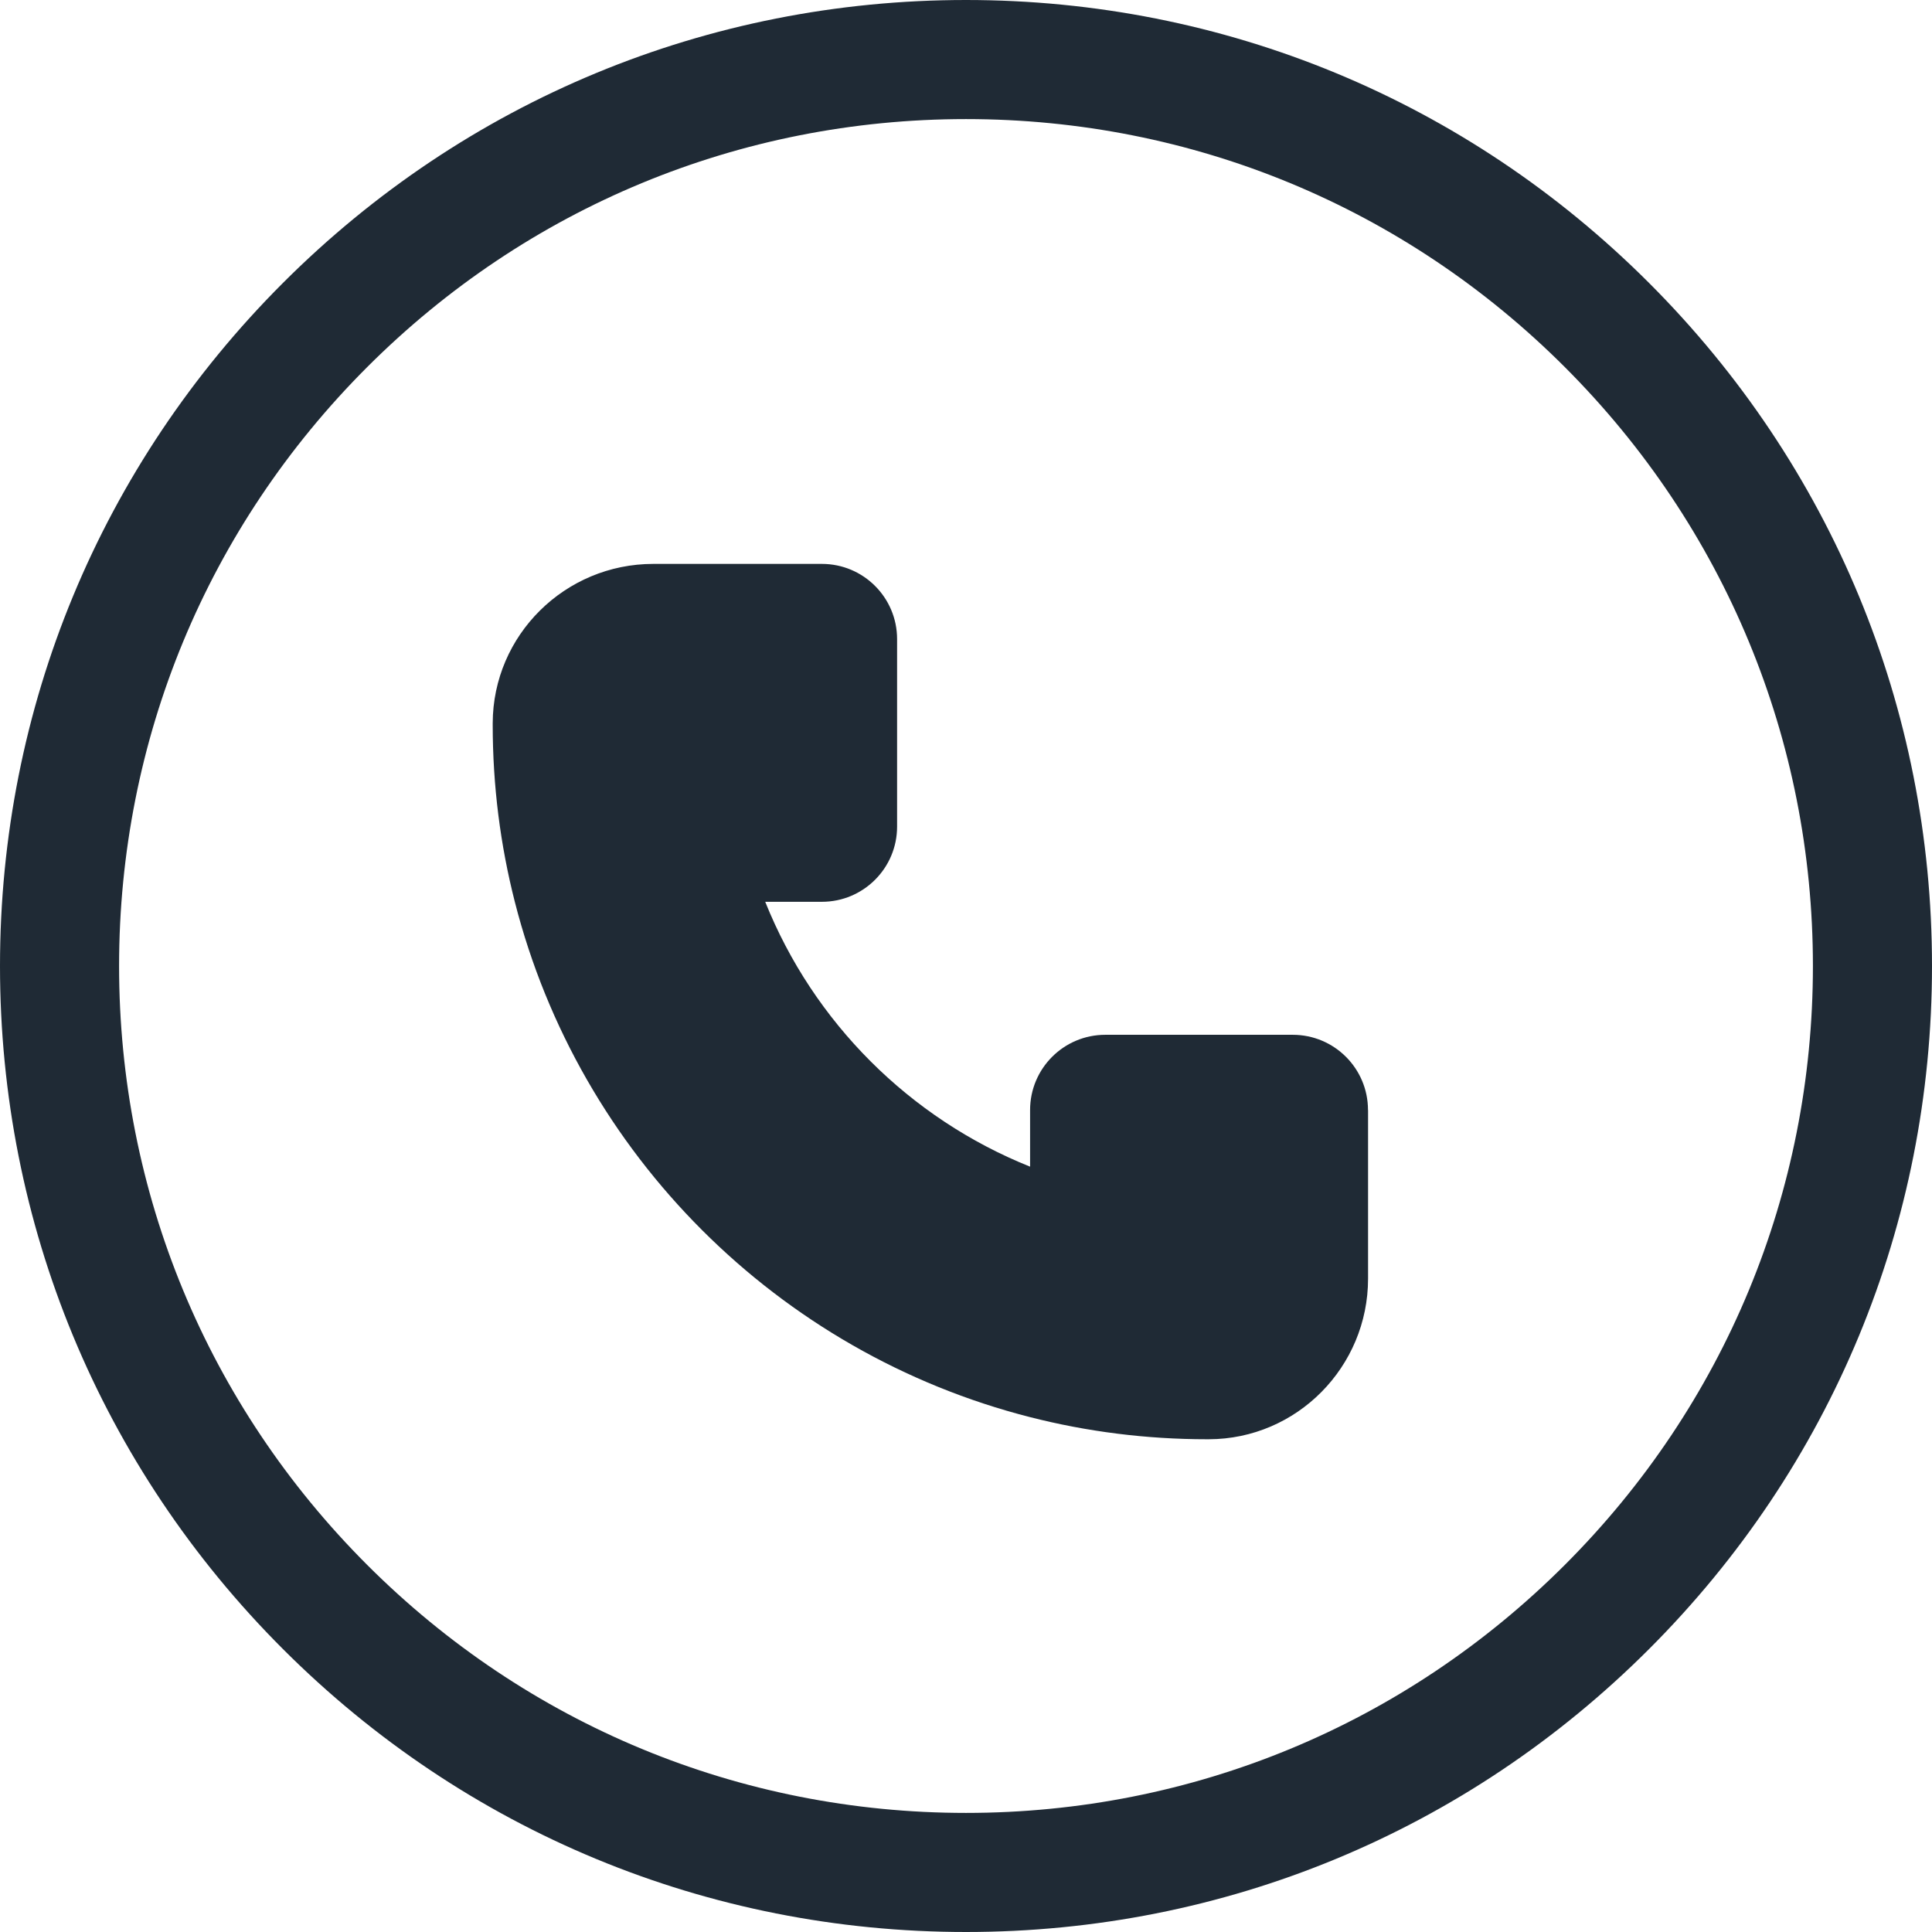
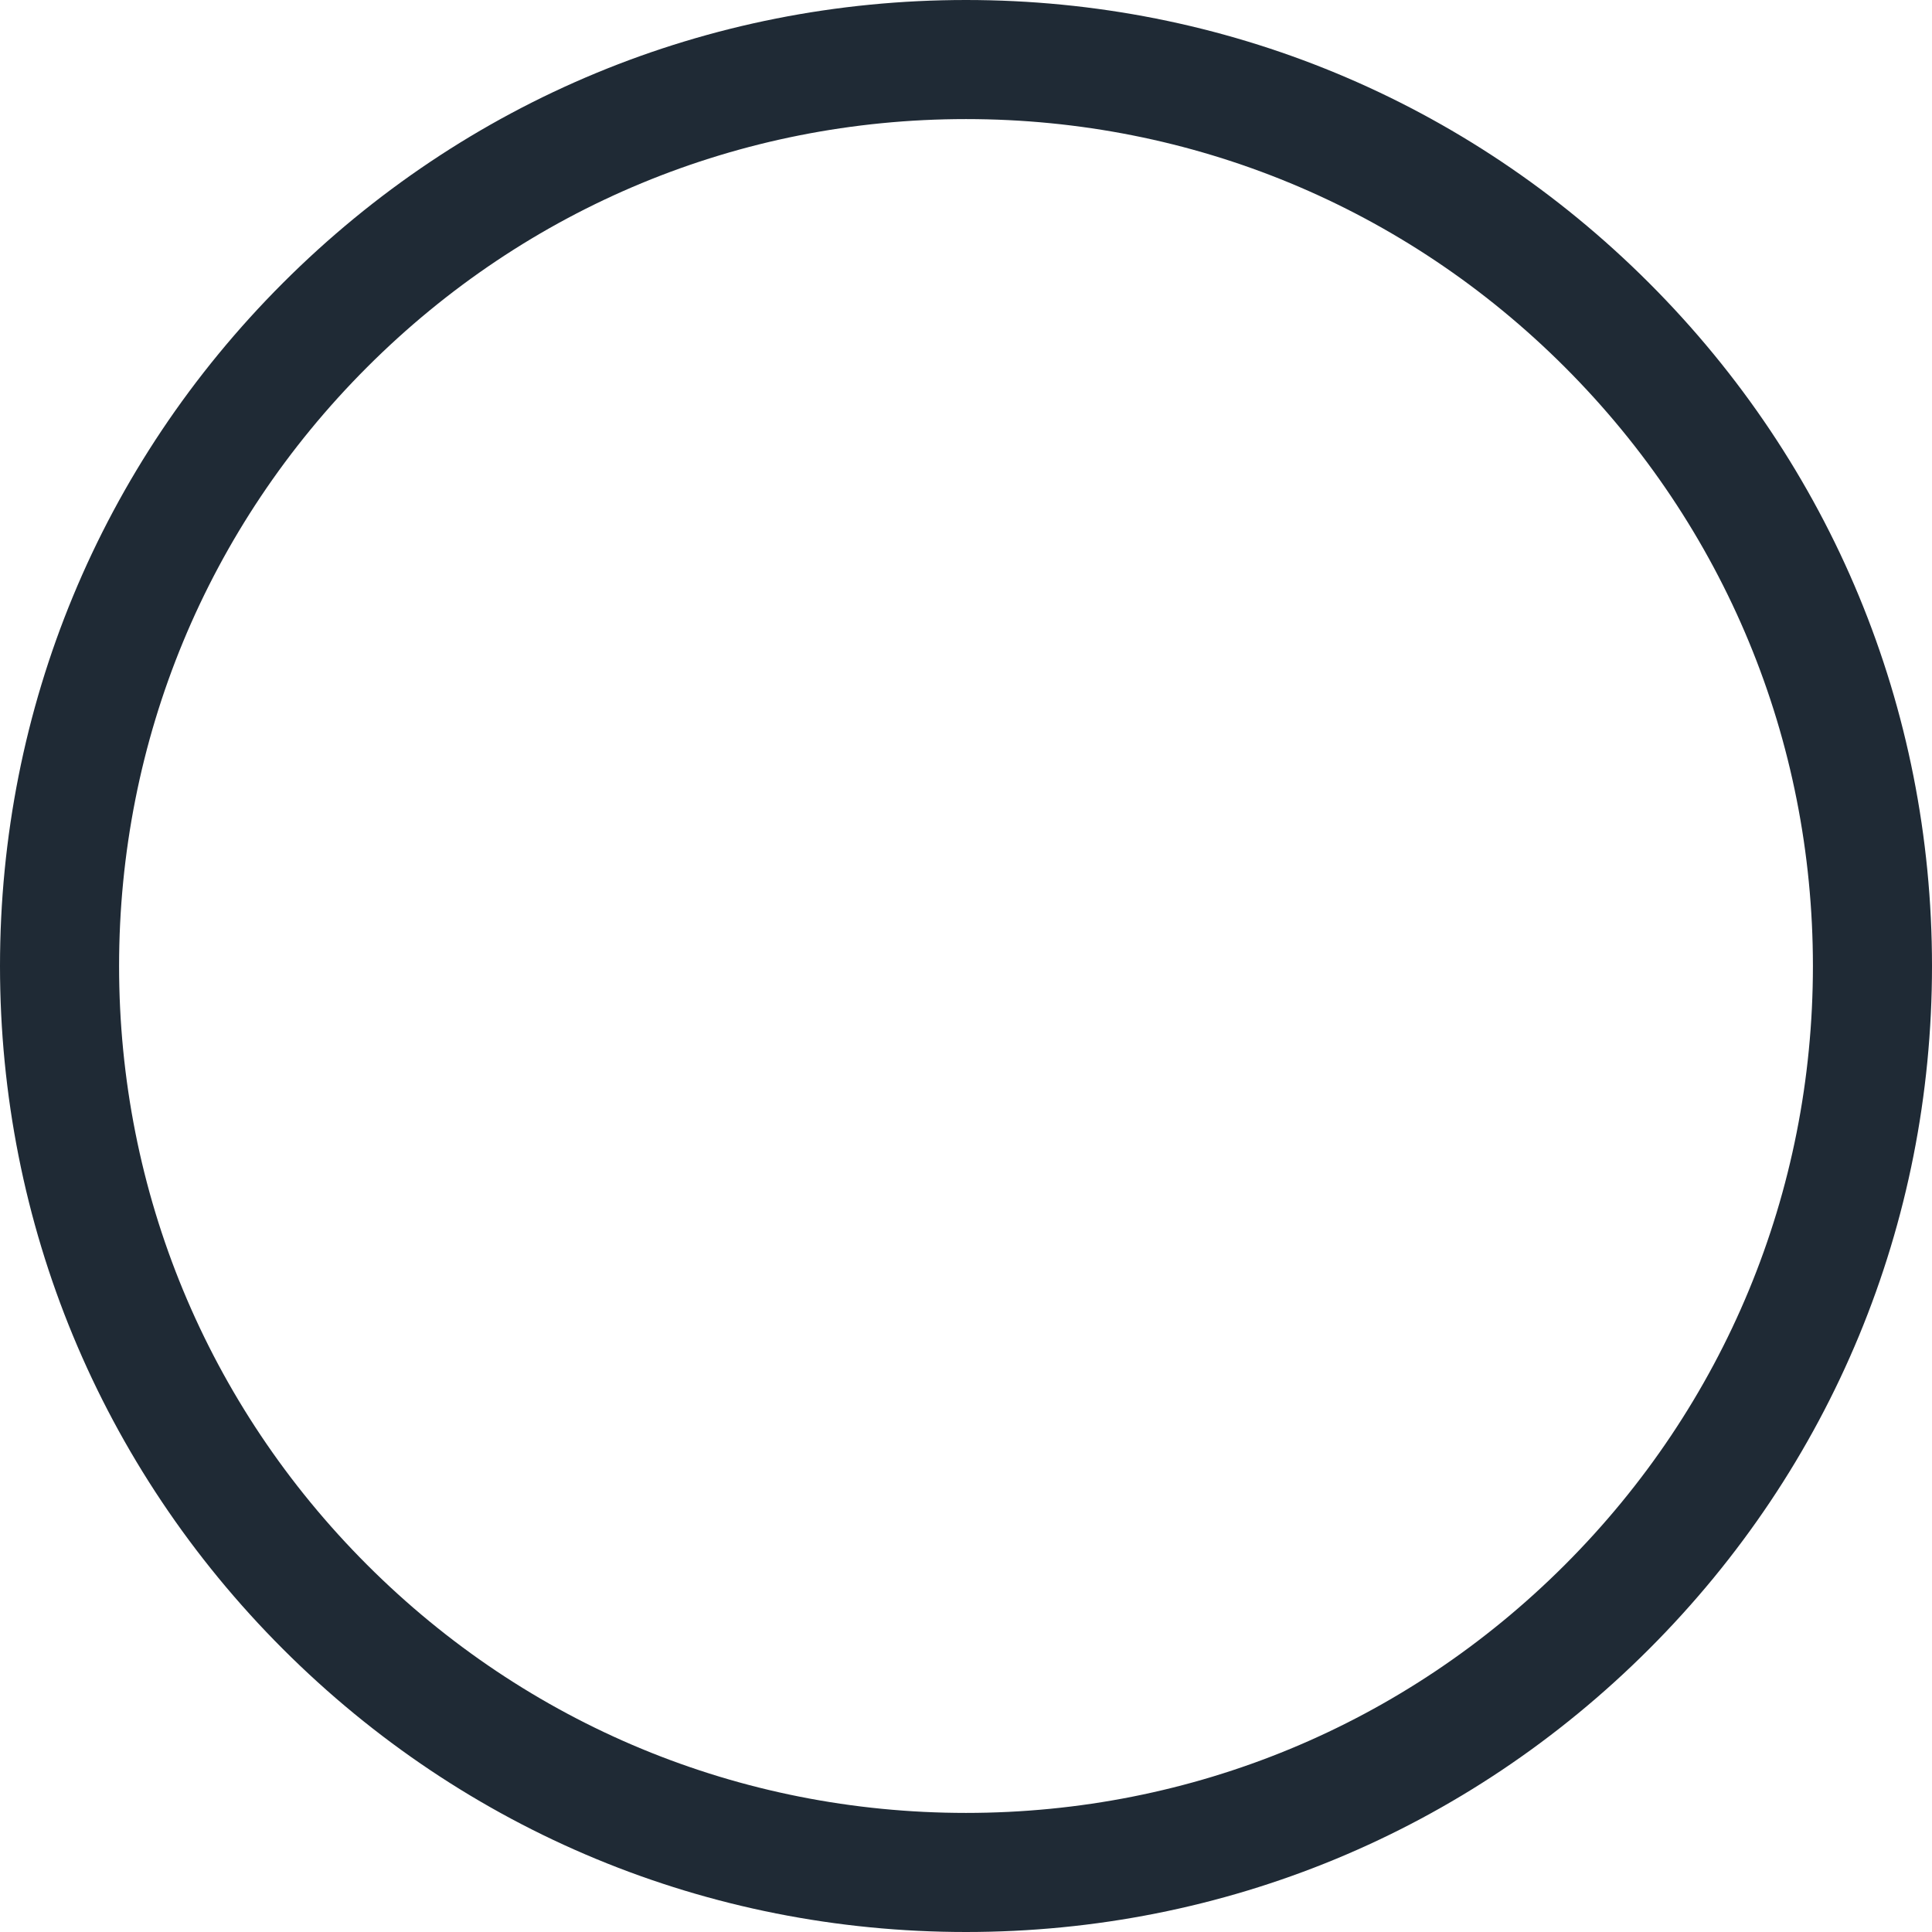
<svg xmlns="http://www.w3.org/2000/svg" id="Livello_2" data-name="Livello 2" viewBox="0 0 533.28 533.28">
  <defs>
    <style>
      .cls-1 {
        fill: #1f2a35;
      }
    </style>
  </defs>
  <g id="Objects">
    <g>
      <path class="cls-1" d="M266.64,533.28c-71.22,0-138.18-27.74-188.54-78.1S0,337.86,0,266.64,27.74,128.46,78.1,78.1C128.46,27.74,195.42,0,266.64,0s138.18,27.74,188.54,78.1c50.36,50.36,78.1,117.32,78.1,188.54s-27.73,138.18-78.1,188.54c-50.36,50.36-117.32,78.1-188.54,78.1ZM266.64,32.87c-62.44,0-121.15,24.32-165.3,68.47-44.15,44.15-68.47,102.86-68.47,165.3s24.32,121.15,68.47,165.3c44.15,44.15,102.86,68.47,165.3,68.47s121.15-24.32,165.3-68.47,68.47-102.86,68.47-165.3-24.32-121.15-68.47-165.3c-44.15-44.15-102.86-68.47-165.3-68.47Z" />
-       <path class="cls-1" d="M377.62,306.41v46.53c0,24.34-19.63,44.28-43.97,44.33-.15,0-.31,0-.46,0-16.85,0-33.22-2.11-48.84-6.1-69.66-17.75-124.5-72.59-142.25-142.25-3.98-15.62-6.1-31.98-6.1-48.84,0-.15,0-.31,0-.46.06-24.34,19.99-43.97,44.33-43.97h46.53c11.46,0,20.76,9.29,20.76,20.76v51.75c0,11.46-9.29,20.76-20.76,20.76h-15.64c13.32,33.25,39.86,59.79,73.11,73.11v-15.64c0-11.46,9.29-20.76,20.76-20.76h51.75c11.46,0,20.76,9.29,20.76,20.76Z" />
    </g>
  </g>
</svg>